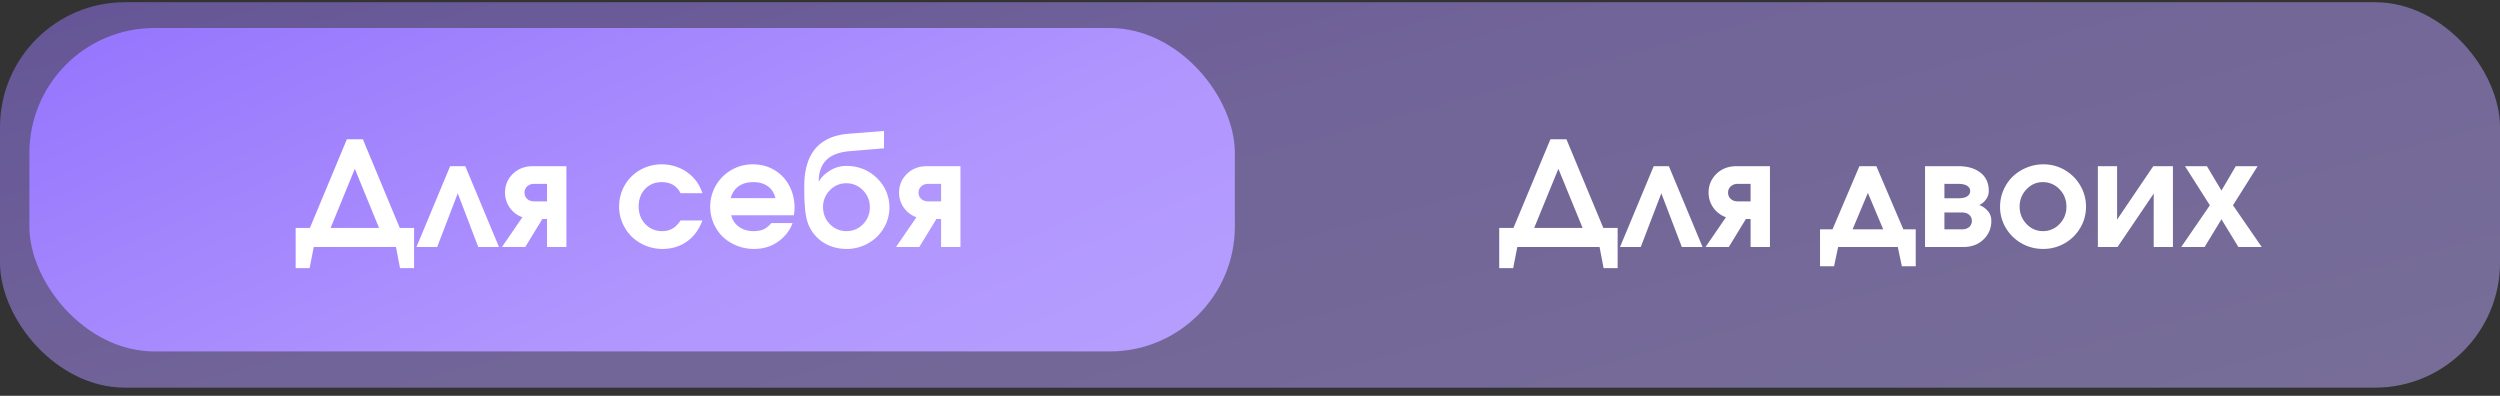
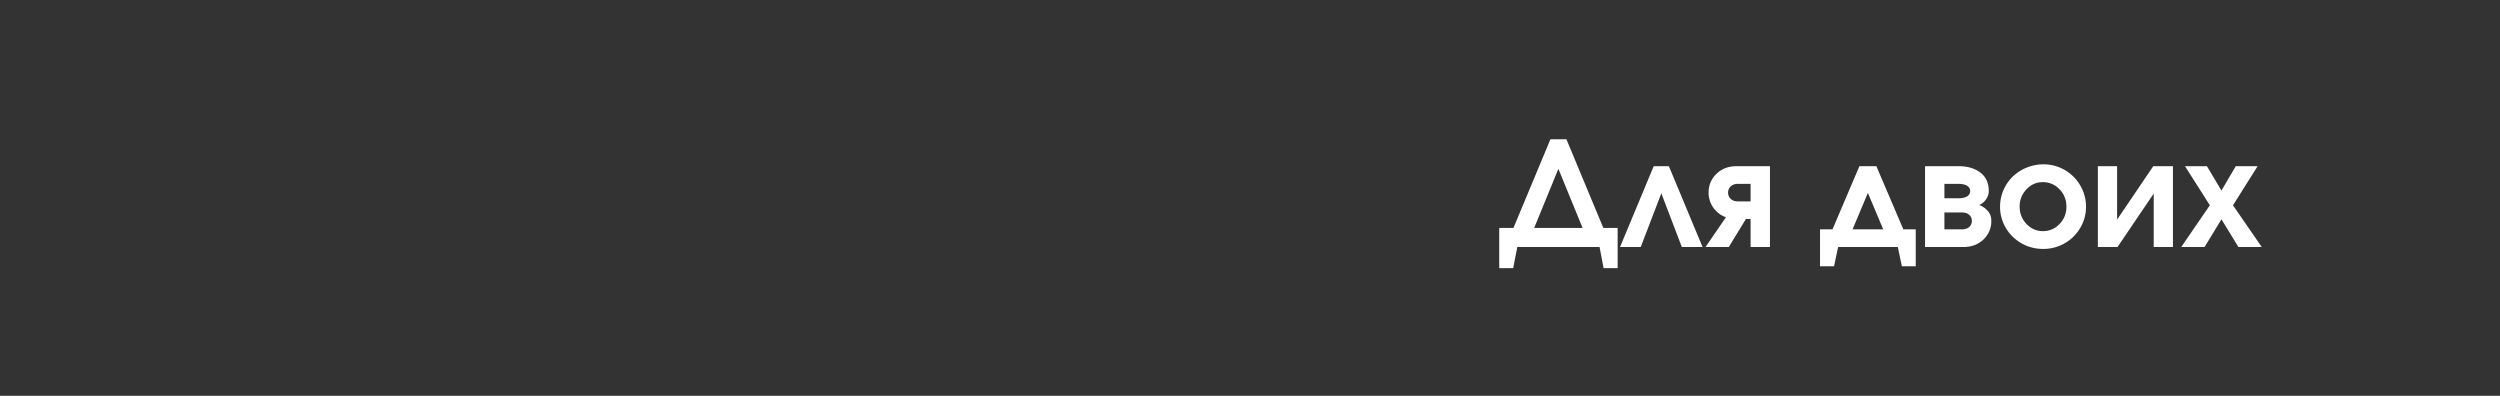
<svg xmlns="http://www.w3.org/2000/svg" width="240" height="38" viewBox="0 0 240 38" fill="none">
  <rect x="0" y="0" width="240" height="38" fill="#333333" stroke="none" />
-   <rect y=".213" width="240" height="37" rx="12" fill="url(#a)" fill-opacity=".5" />
  <path d="M155.293 25.743h-1.347l-.389-2.03h-7.896l-.396 2.03h-1.34v-3.862h1.367l3.548-8.51h1.538l3.541 8.51h1.374v3.862Zm-8.012-3.862h4.649l-2.325-5.674-2.324 5.674Zm16.164 1.832h-1.989l-1.969-5.154-1.975 5.154h-1.989l3.233-7.759h1.456l3.233 7.759Zm4.612-4.382V17.65h-1.224c-.278 0-.503.08-.676.24a.767.767 0 0 0-.26.601c0 .246.086.45.26.609.173.155.398.232.676.232h1.224Zm-2.365 1.524a2.495 2.495 0 0 1-1.668-2.365c0-.706.25-1.305.752-1.798.501-.492 1.146-.738 1.934-.738h3.206v7.759h-1.859v-2.687h-.451l-1.641 2.687h-2.235l1.962-2.858Zm18.219 4.704h-1.333l-.39-1.846h-5.728l-.39 1.846h-1.347v-3.541h1.196l2.584-6.064h1.627l2.591 6.064h1.19v3.54Zm-3.124-3.541-1.47-3.5-1.47 3.5h2.94Zm5.876-4.369v1.388h1.312c.383 0 .672-.061.868-.184.196-.128.294-.299.294-.513 0-.214-.1-.383-.3-.506-.196-.123-.483-.185-.862-.185h-1.312Zm0 2.748v1.62h1.695c.283 0 .508-.072.677-.218a.75.75 0 0 0 .26-.595.73.73 0 0 0-.26-.588c-.169-.146-.394-.218-.677-.218h-1.695Zm3.343-.717c.323.123.597.314.82.574.228.255.342.572.342.95 0 .702-.251 1.297-.752 1.784-.502.483-1.146.725-1.935.725h-3.678v-7.759h3.193c.879 0 1.586.205 2.119.615.538.41.807 1 .807 1.77 0 .297-.092.568-.274.814a1.51 1.51 0 0 1-.642.527Zm6.163-3.904a4.02 4.02 0 0 1 2.051.547 4.04 4.04 0 0 1 1.49 1.49c.364.625.547 1.304.547 2.038a3.92 3.92 0 0 1-.554 2.03 4.053 4.053 0 0 1-1.497 1.476 4.11 4.11 0 0 1-2.065.54c-.747 0-1.44-.18-2.078-.54a4.11 4.11 0 0 1-1.504-1.476 3.92 3.92 0 0 1-.553-2.03c0-.556.107-1.085.321-1.586.219-.506.513-.94.882-1.3a4.18 4.18 0 0 1 1.333-.867 4.193 4.193 0 0 1 1.627-.322Zm-.075 1.71c-.602 0-1.122.232-1.559.697a2.33 2.33 0 0 0-.649 1.654c0 .647.218 1.2.656 1.661.437.46.964.69 1.579.69a2.14 2.14 0 0 0 1.593-.683c.442-.46.663-1.012.663-1.654 0-.666-.221-1.226-.663-1.682a2.17 2.17 0 0 0-1.62-.684Zm10.62-1.532h1.887v7.759h-1.846v-5.127l-3.473 5.127h-1.887v-7.759h1.846v5.127l3.473-5.127Zm2.684 7.759 2.748-4.006s-.796-1.25-2.386-3.753h2.105l1.395 2.338 1.374-2.338h2.098l-2.365 3.753 2.762 4.006h-2.242l-1.627-2.66-1.62 2.66h-2.242Z" fill="#fff" />
-   <rect x="2.822" y="2.689" width="115.724" height="31.048" rx="12" fill="url(#b)" />
-   <path d="M39.751 25.743h-1.347l-.39-2.03H30.12l-.396 2.03h-1.34v-3.862h1.367l3.548-8.51h1.538l3.541 8.51h1.374v3.862Zm-8.012-3.862h4.649l-2.325-5.674-2.324 5.674Zm16.165 1.832h-1.99l-1.969-5.154-1.975 5.154h-1.99l3.234-7.759h1.456l3.233 7.759Zm4.61-4.382V17.65h-1.223c-.278 0-.503.08-.676.24a.77.77 0 0 0-.26.601.79.79 0 0 0 .26.609c.173.155.398.232.676.232h1.224Zm-2.364 1.524a2.496 2.496 0 0 1-1.668-2.365c0-.706.25-1.305.752-1.798.501-.492 1.146-.738 1.934-.738h3.206v7.759h-1.86v-2.687h-.45l-1.64 2.687h-2.236l1.962-2.858Zm15.184.308h2.098c-.323.87-.82 1.545-1.49 2.023-.665.474-1.452.712-2.358.712a4.177 4.177 0 0 1-1.62-.322 4.186 4.186 0 0 1-1.32-.861c-.37-.36-.663-.79-.882-1.292a3.924 3.924 0 0 1-.328-1.586c0-.747.18-1.431.54-2.05a3.908 3.908 0 0 1 1.477-1.47c.629-.36 1.32-.54 2.071-.54.556 0 1.085.1 1.586.3.506.196.948.479 1.326.848.246.241.44.478.581.71.146.229.285.532.417.91h-2.099c-.364-.707-.968-1.06-1.811-1.06-.647 0-1.178.22-1.593.657-.41.433-.615.993-.615 1.681 0 .68.214 1.244.643 1.696.432.446.97.67 1.613.67.383 0 .713-.083.991-.247.283-.164.54-.423.772-.779Zm10.873-.499h-6.01c.115.47.363.84.746 1.114.383.274.85.41 1.401.41.383 0 .702-.056.957-.17.256-.119.504-.32.745-.602h2.03c-.109.35-.314.711-.614 1.08-.803.934-1.828 1.402-3.077 1.402a4.38 4.38 0 0 1-1.654-.315 4.2 4.2 0 0 1-1.34-.848 4.06 4.06 0 0 1-.882-1.285 3.924 3.924 0 0 1-.328-1.586 4.046 4.046 0 0 1 2.024-3.54 4.044 4.044 0 0 1 2.064-.548c.761 0 1.447.18 2.058.54a3.72 3.72 0 0 1 1.428 1.49c.347.634.52 1.347.52 2.14 0 .255-.023.495-.068.718Zm-6.064-1.64h4.3c-.118-.497-.362-.878-.731-1.142-.37-.265-.841-.397-1.416-.397-.555 0-1.018.133-1.387.397-.365.26-.62.64-.766 1.141Zm11.085-1.43c-.601 0-1.12.224-1.558.67a2.222 2.222 0 0 0-.657 1.614c0 .647.22 1.194.657 1.64.437.447.966.67 1.586.67.624 0 1.155-.22 1.592-.663.438-.446.657-.99.657-1.633s-.221-1.185-.663-1.627a2.17 2.17 0 0 0-1.614-.67Zm.055-1.667c.442 0 .87.066 1.285.198.42.132.798.321 1.135.567.337.242.631.527.882.855.255.323.45.688.588 1.094.14.4.212.818.212 1.25 0 .73-.185 1.402-.554 2.017a3.962 3.962 0 0 1-1.497 1.456 4.125 4.125 0 0 1-2.065.534c-.706 0-1.36-.155-1.962-.465a3.69 3.69 0 0 1-1.442-1.36 3.634 3.634 0 0 1-.37-.842 6.09 6.09 0 0 1-.197-1.066 23.299 23.299 0 0 1-.076-1.06c-.009-.31-.013-.71-.013-1.203 0-1.572.353-2.78 1.06-3.623.706-.847 1.781-1.328 3.226-1.442l3.37-.267v1.668l-3.302.274c-.998.086-1.74.369-2.228.847-.483.474-.73 1.153-.738 2.037l.027.014c.182-.355.52-.69 1.011-1.005a2.965 2.965 0 0 1 1.648-.478Zm9.062 3.404V17.65H89.12c-.278 0-.504.08-.677.24a.77.77 0 0 0-.26.601.79.79 0 0 0 .26.609c.173.155.399.232.677.232h1.224Zm-2.366 1.524a2.496 2.496 0 0 1-1.668-2.365c0-.706.251-1.305.752-1.798.502-.492 1.147-.738 1.935-.738h3.206v7.759h-1.86v-2.687h-.45l-1.641 2.687h-2.236l1.962-2.858Z" fill="#fff" />
  <defs>
    <linearGradient id="a" x1="-73.583" y1=".213" x2="-42.174" y2="116.847" gradientUnits="userSpaceOnUse">
      <stop stop-color="#8C6AFC" />
      <stop offset=".49" stop-color="#B095FE" />
      <stop offset=".966" stop-color="#BCAAFE" />
    </linearGradient>
    <linearGradient id="b" x1="-32.658" y1="2.689" x2="20.661" y2="119.245" gradientUnits="userSpaceOnUse">
      <stop stop-color="#8C6AFC" />
      <stop offset=".49" stop-color="#B095FE" />
      <stop offset=".966" stop-color="#BCAAFE" />
    </linearGradient>
  </defs>
</svg>